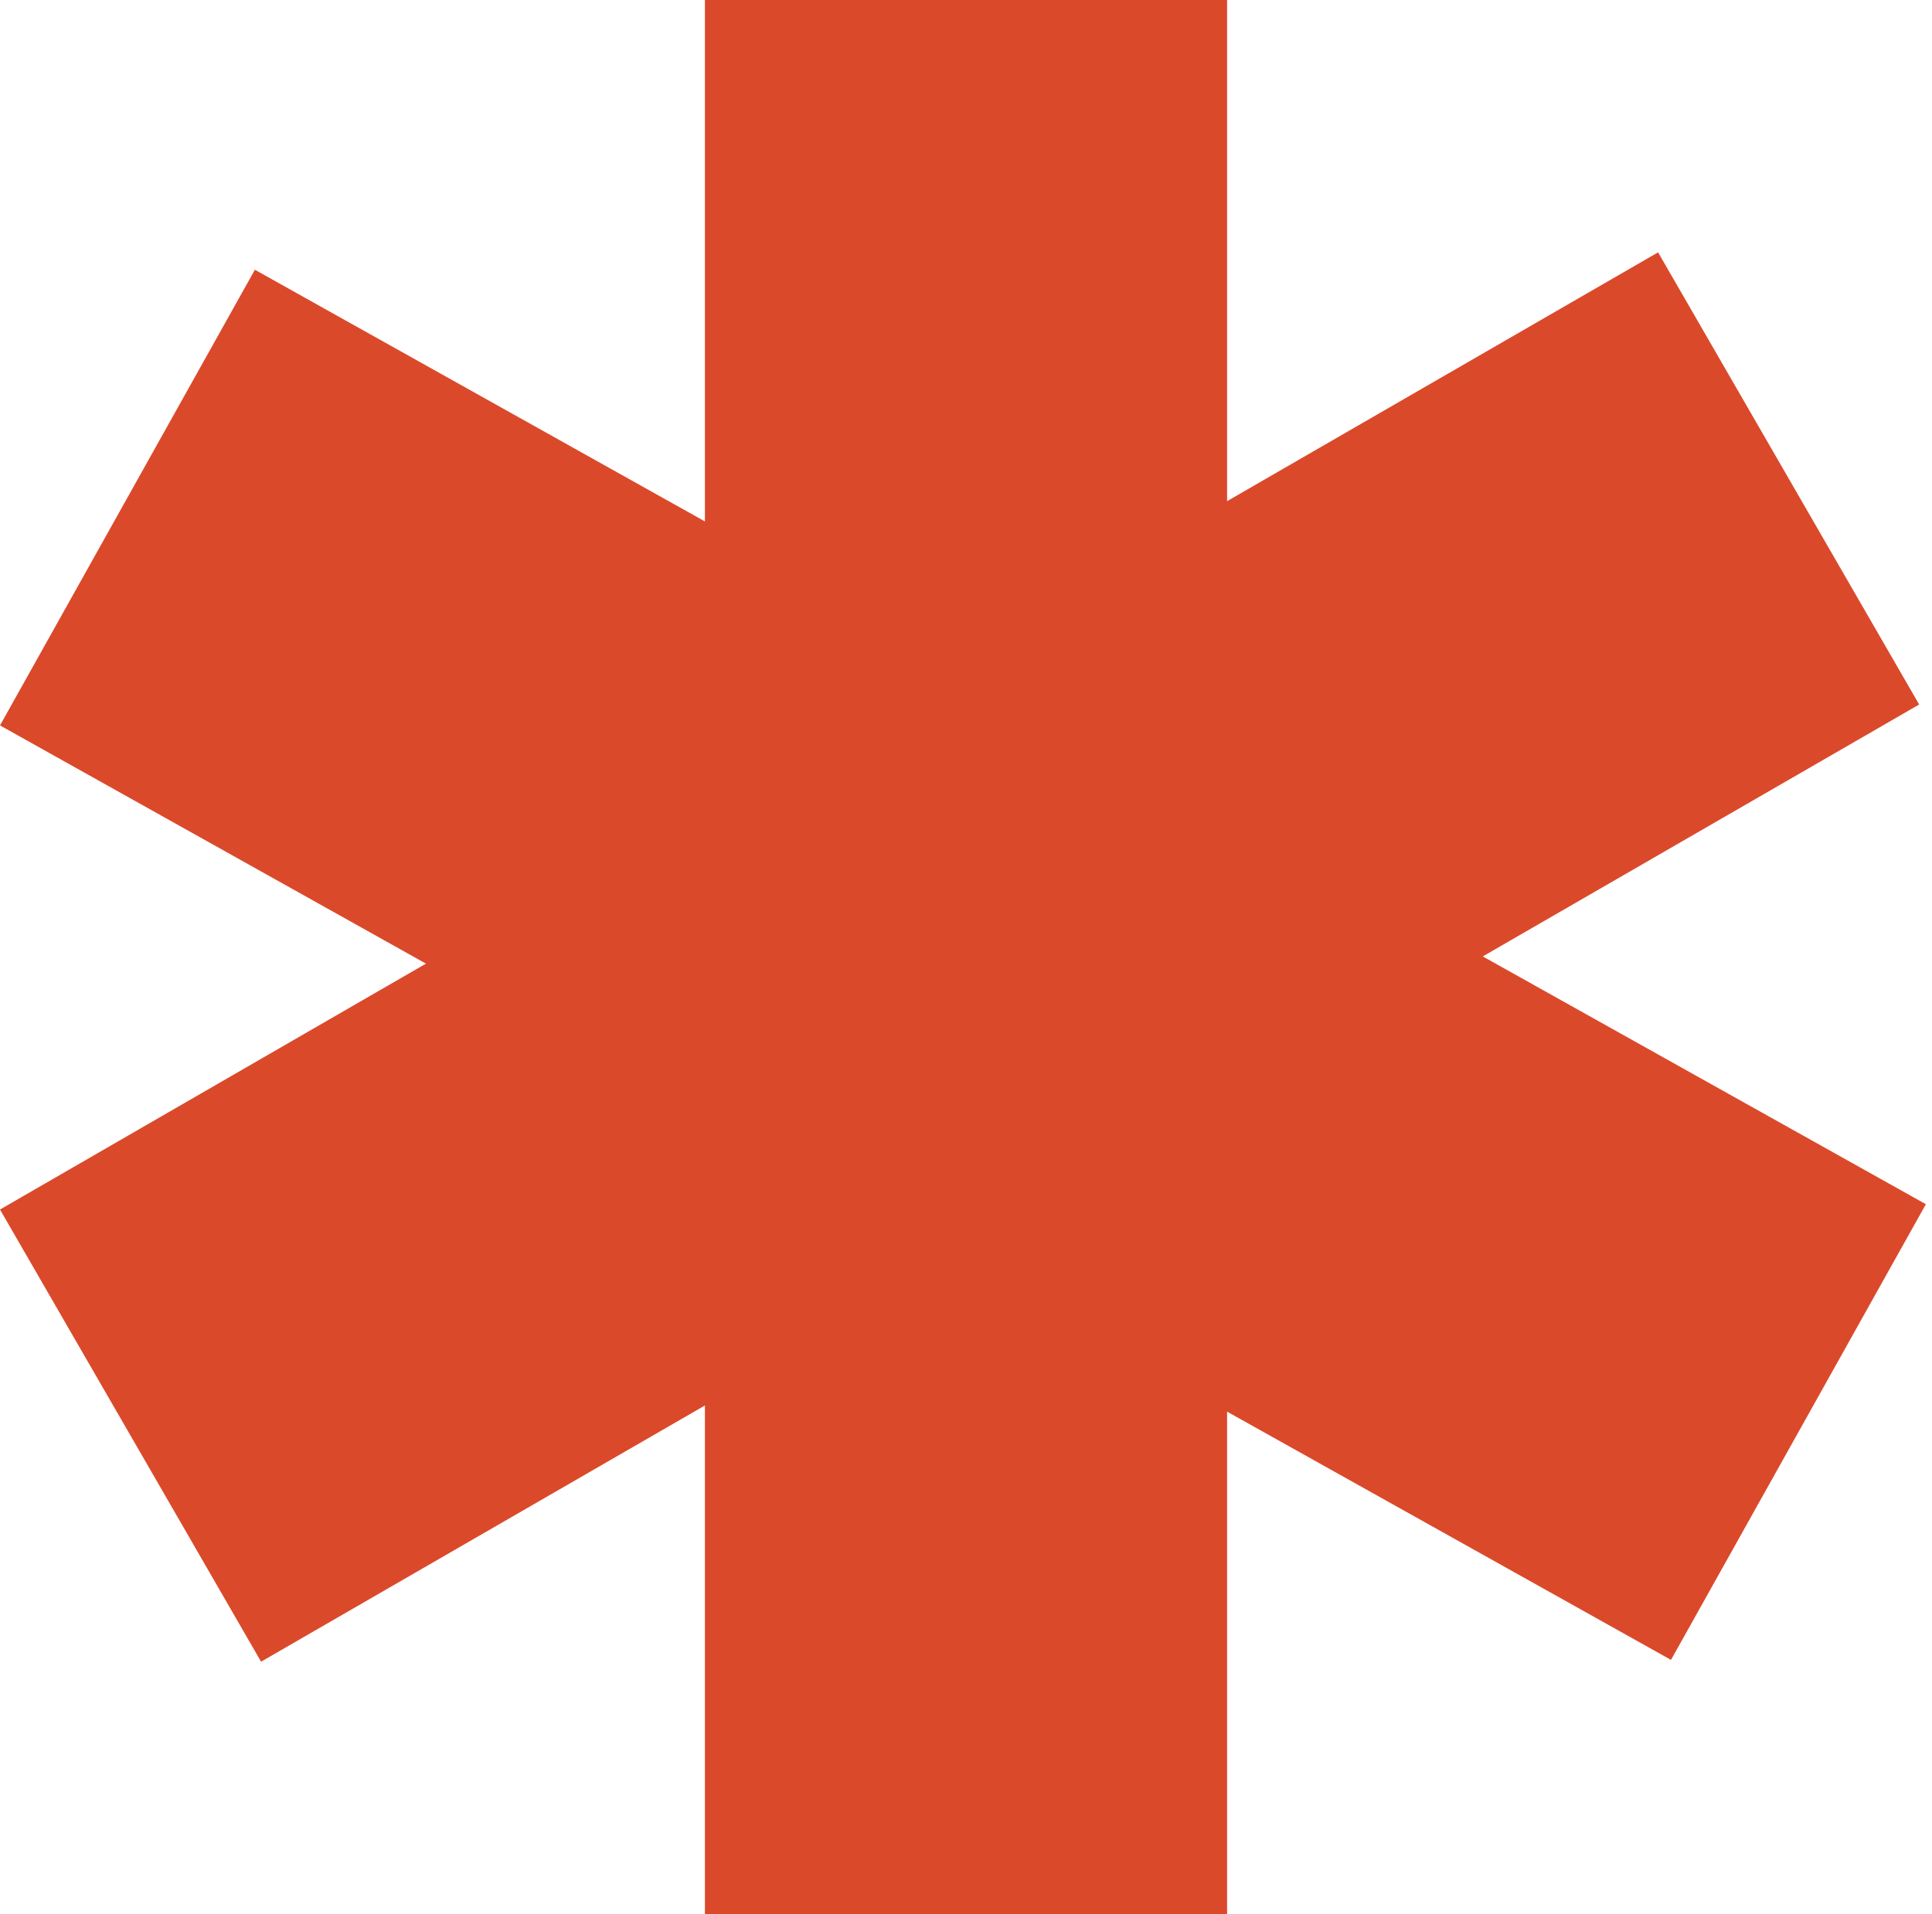
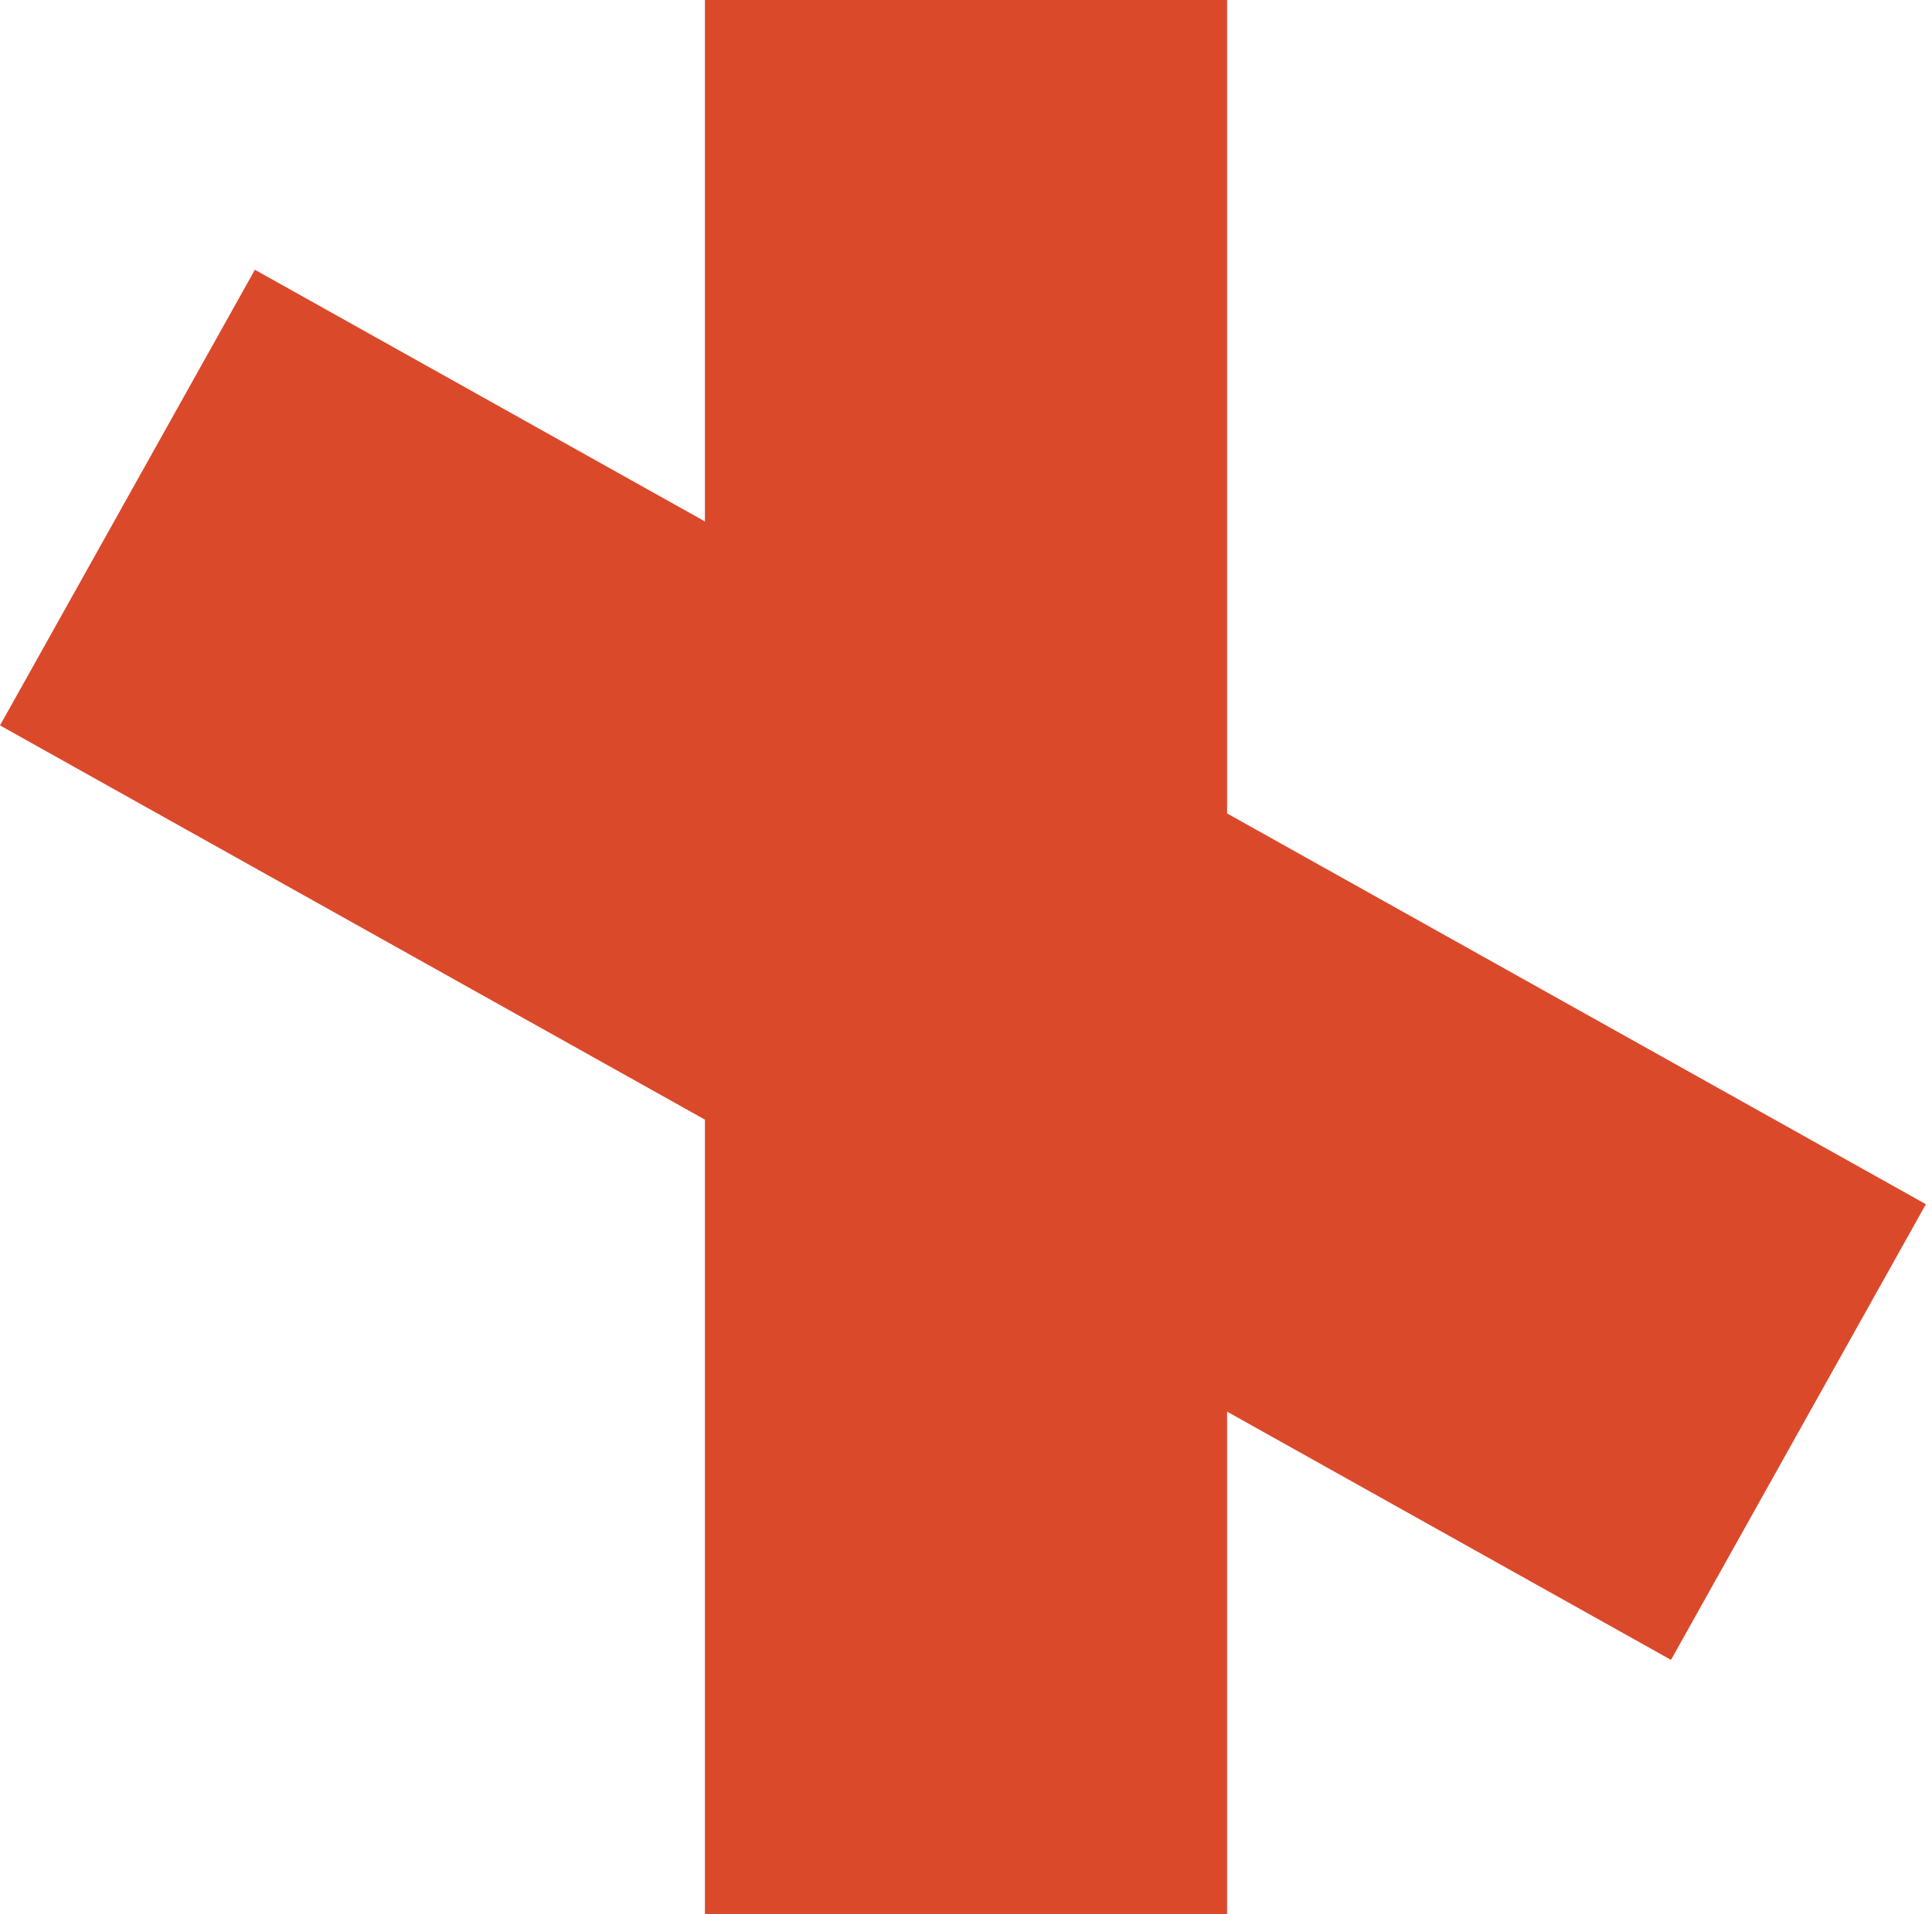
<svg xmlns="http://www.w3.org/2000/svg" width="222" height="220" viewBox="0 0 222 220" fill="none">
  <rect x="81" width="60" height="220" fill="#DB492B" />
  <rect y="83.366" width="60" height="220" transform="rotate(-60.782 0 83.366)" fill="#DB492B" />
-   <rect x="190.525" y="29" width="60" height="220" transform="rotate(60 190.525 29)" fill="#DB492B" />
</svg>